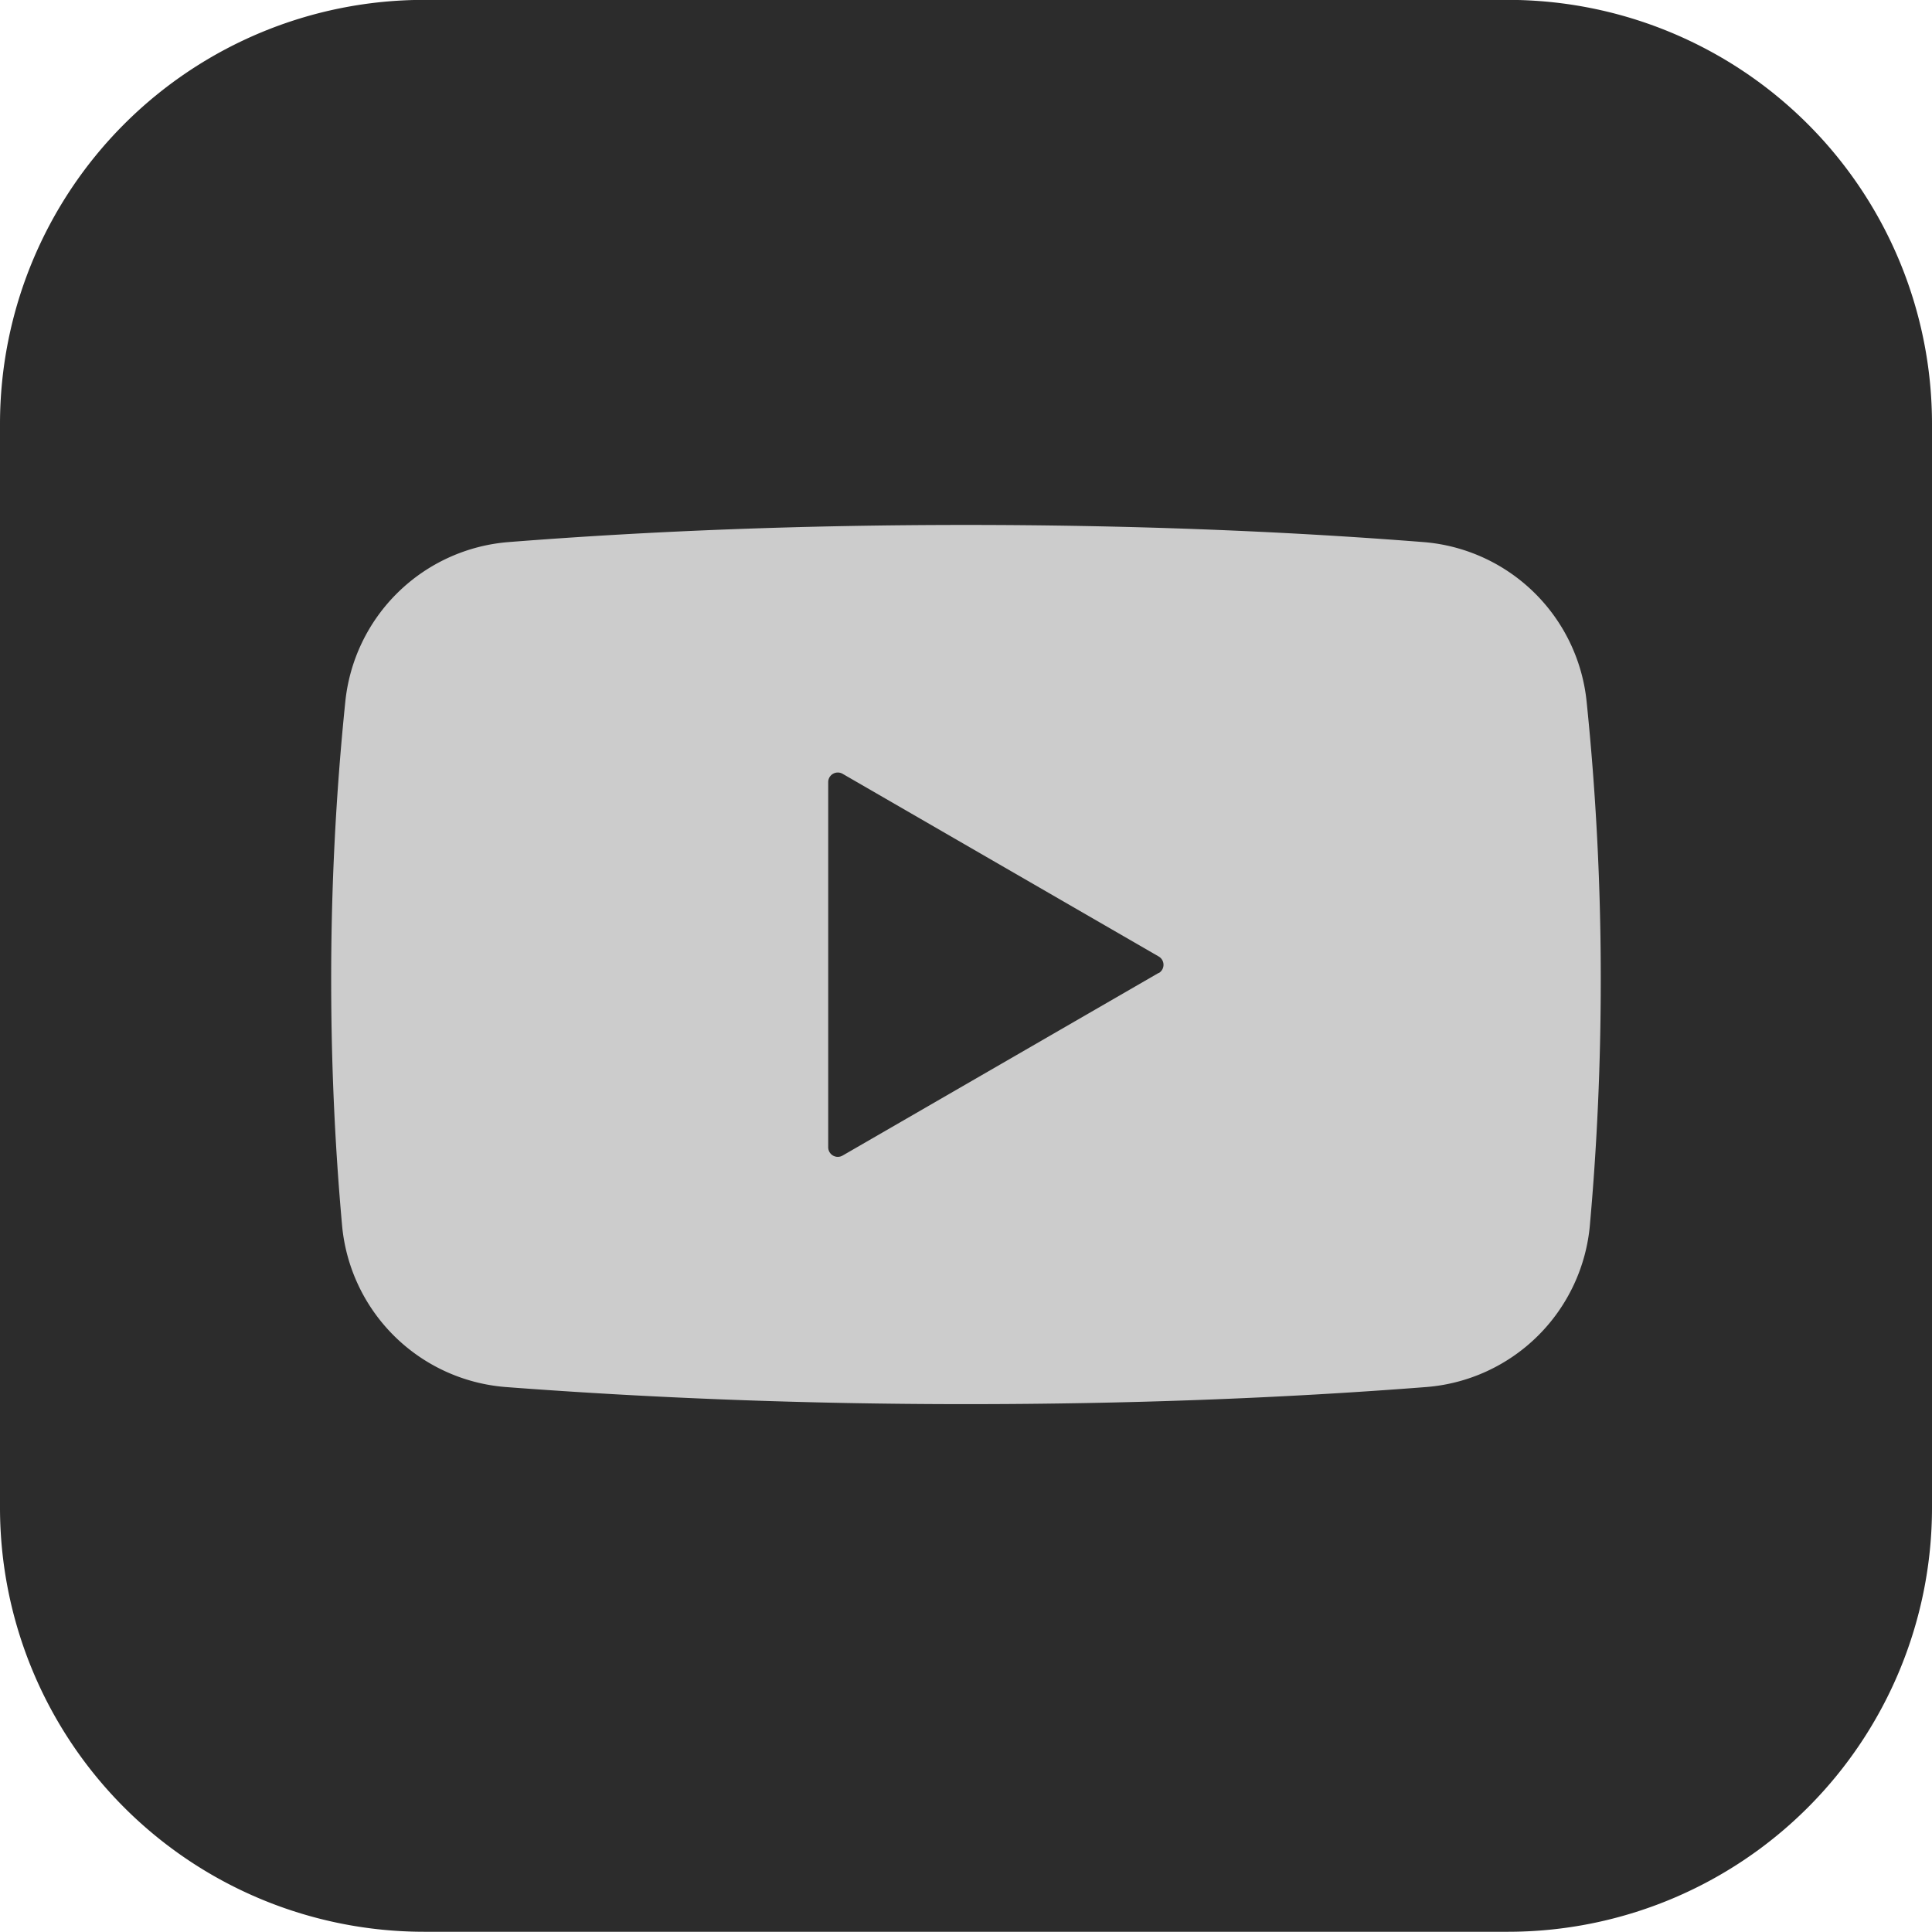
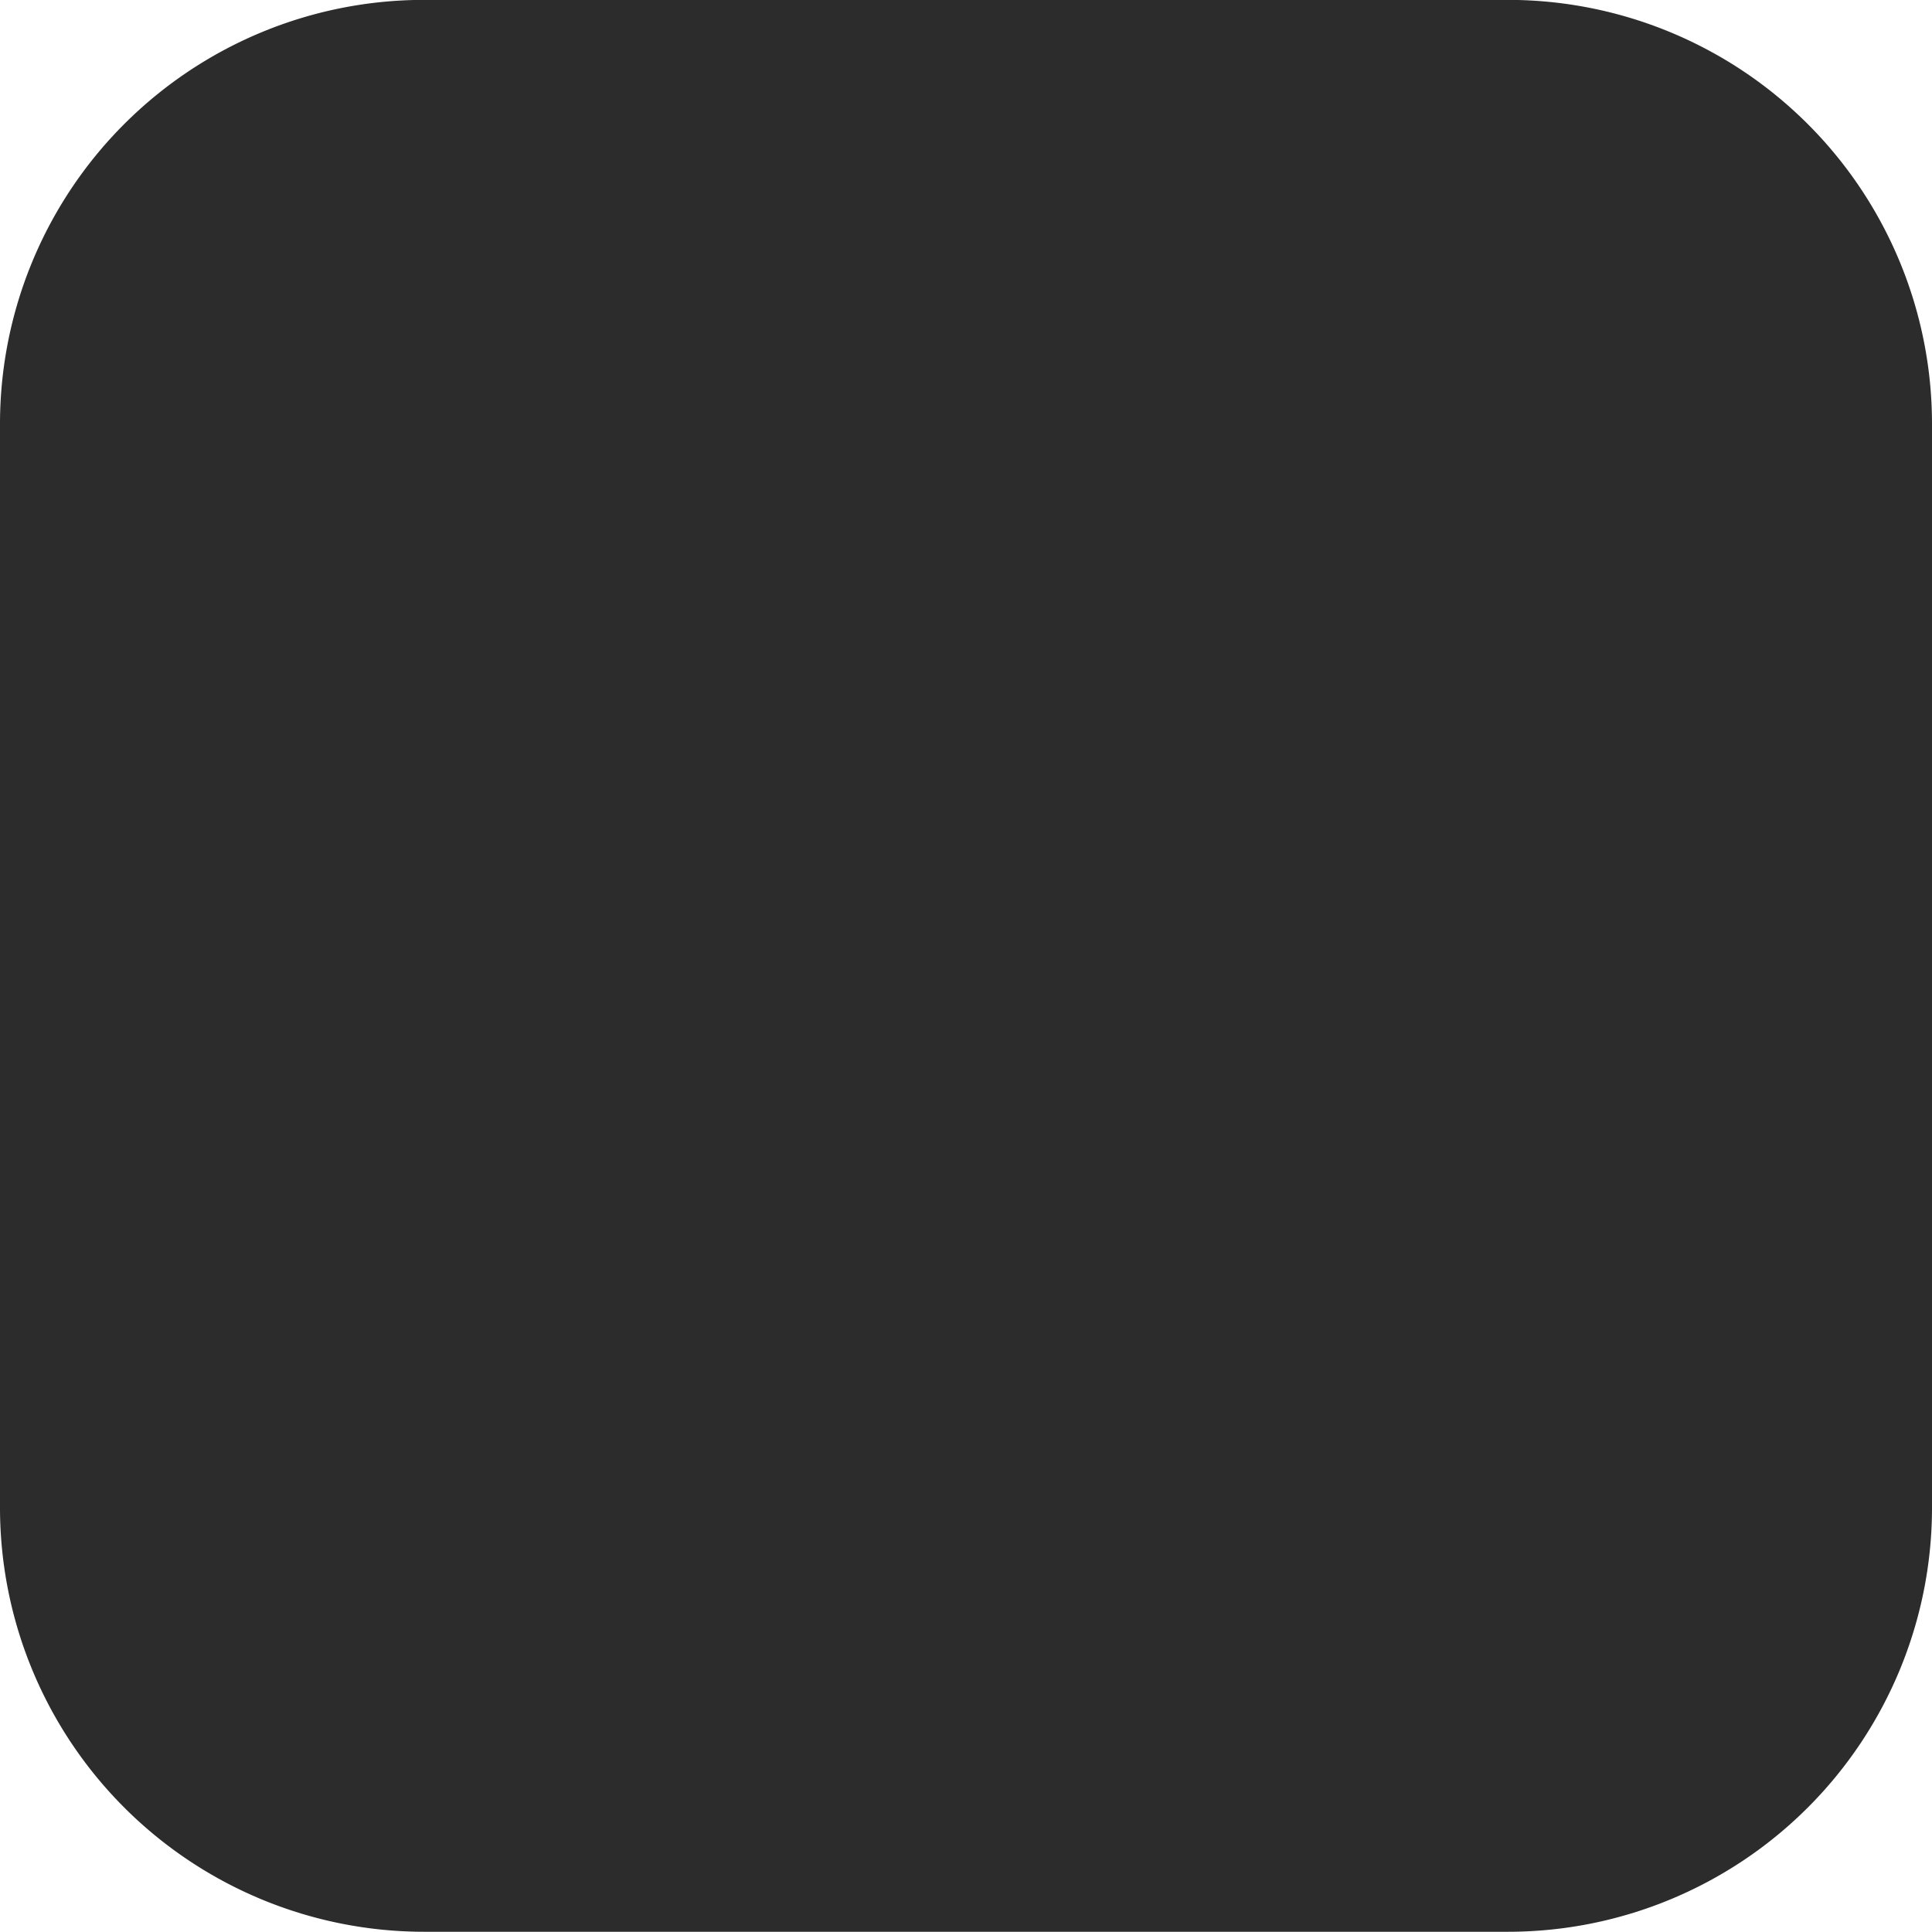
<svg xmlns="http://www.w3.org/2000/svg" width="33.841" height="33.84" viewBox="0 0 33.841 33.84">
  <defs>
    <style>
      .cls-1 {
        fill: #2c2c2c;
      }

      .cls-2 {
        fill: #ccc;
      }
    </style>
  </defs>
  <g id="グループ_22548" data-name="グループ 22548" transform="translate(-1282.887 -36763.977)">
    <path id="パス_149064" data-name="パス 149064" class="cls-1" d="M675.919,8.079V27.062a7.428,7.428,0,0,1-7.428,7.428H649.508a7.43,7.43,0,0,1-7.43-7.43V8.079A7.428,7.428,0,0,1,649.506.651h18.985a7.428,7.428,0,0,1,7.428,7.428" transform="translate(640.809 36763.324)" />
-     <path id="パス_149065" data-name="パス 149065" class="cls-2" d="M22.049,12.249A3.124,3.124,0,0,1,19.187,15.1c-2.561.2-5.268.3-8.069.3s-5.505-.106-8.066-.3A3.124,3.124,0,0,1,.189,12.249C.065,10.865,0,9.437,0,7.977A47.591,47.591,0,0,1,.247,3.1,3.123,3.123,0,0,1,3.108.3C5.651.1,8.339,0,11.118,0s5.469.1,8.013.3a3.122,3.122,0,0,1,2.86,2.8,47.425,47.425,0,0,1,.247,4.874c0,1.46-.065,2.888-.189,4.272" transform="translate(1288.688 36773.172)" />
    <path id="パス_149066" data-name="パス 149066" class="cls-1" d="M124.678,62.733l-5.537,3.2a.168.168,0,0,1-.252-.146V59.391a.168.168,0,0,1,.252-.145l5.537,3.2a.168.168,0,0,1,0,.291" transform="translate(1178.505 36718.285)" />
  </g>
</svg>